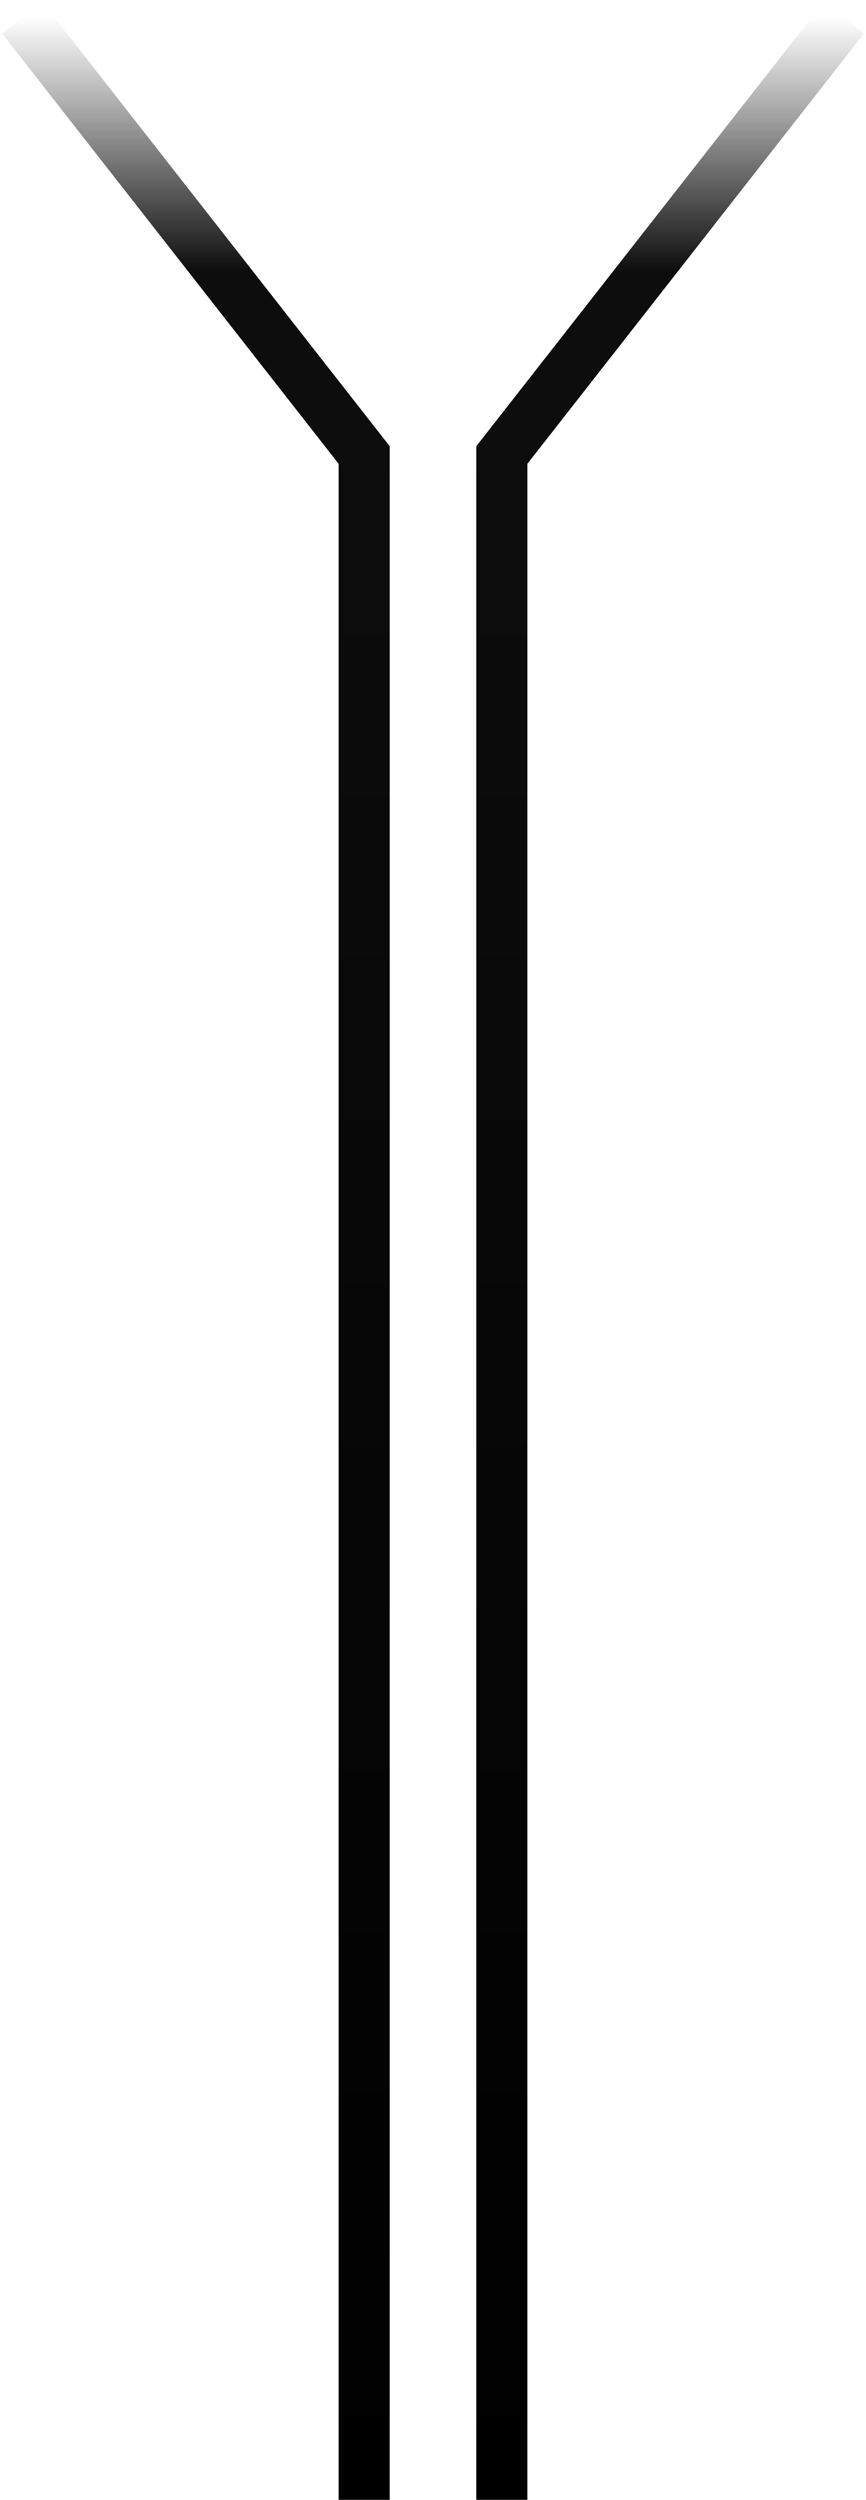
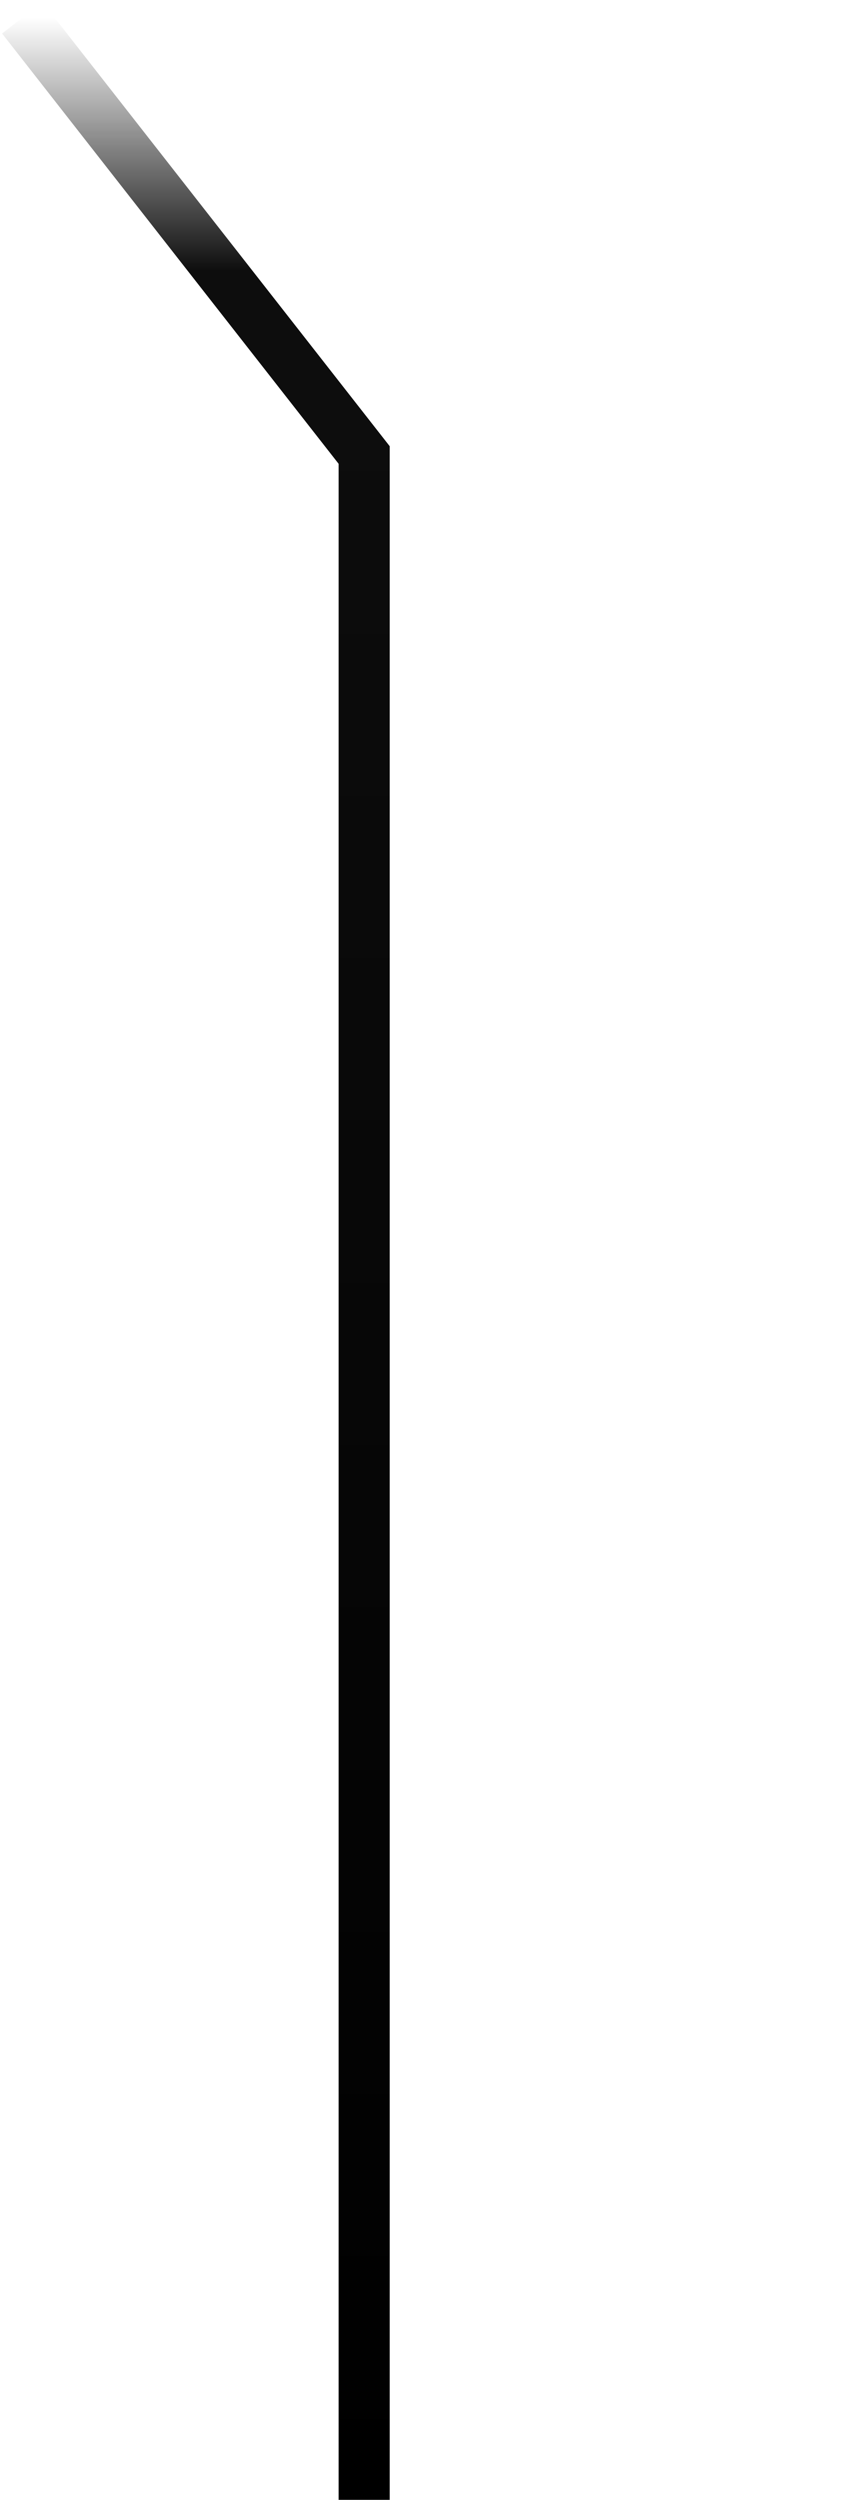
<svg xmlns="http://www.w3.org/2000/svg" width="390" height="1125" viewBox="0 0 390 1125" fill="none">
  <path d="M10 8L164 204.766V1125" stroke="url(#paint0_linear_35_6)" stroke-width="23" />
-   <path d="M380 8L226 204.766V1125" stroke="url(#paint1_linear_35_6)" stroke-width="23" />
  <defs>
    <linearGradient id="paint0_linear_35_6" x1="87" y1="8" x2="87" y2="1125" gradientUnits="userSpaceOnUse">
      <stop stop-color="#0F0F0F" stop-opacity="0" />
      <stop offset="0.102" stop-color="#0D0D0D" />
      <stop offset="0.15" stop-color="#0D0D0D" />
      <stop offset="1" />
    </linearGradient>
    <linearGradient id="paint1_linear_35_6" x1="303" y1="8" x2="303" y2="1125" gradientUnits="userSpaceOnUse">
      <stop stop-color="#0F0F0F" stop-opacity="0" />
      <stop offset="0.102" stop-color="#0D0D0D" />
      <stop offset="0.15" stop-color="#0D0D0D" />
      <stop offset="1" />
    </linearGradient>
  </defs>
</svg>